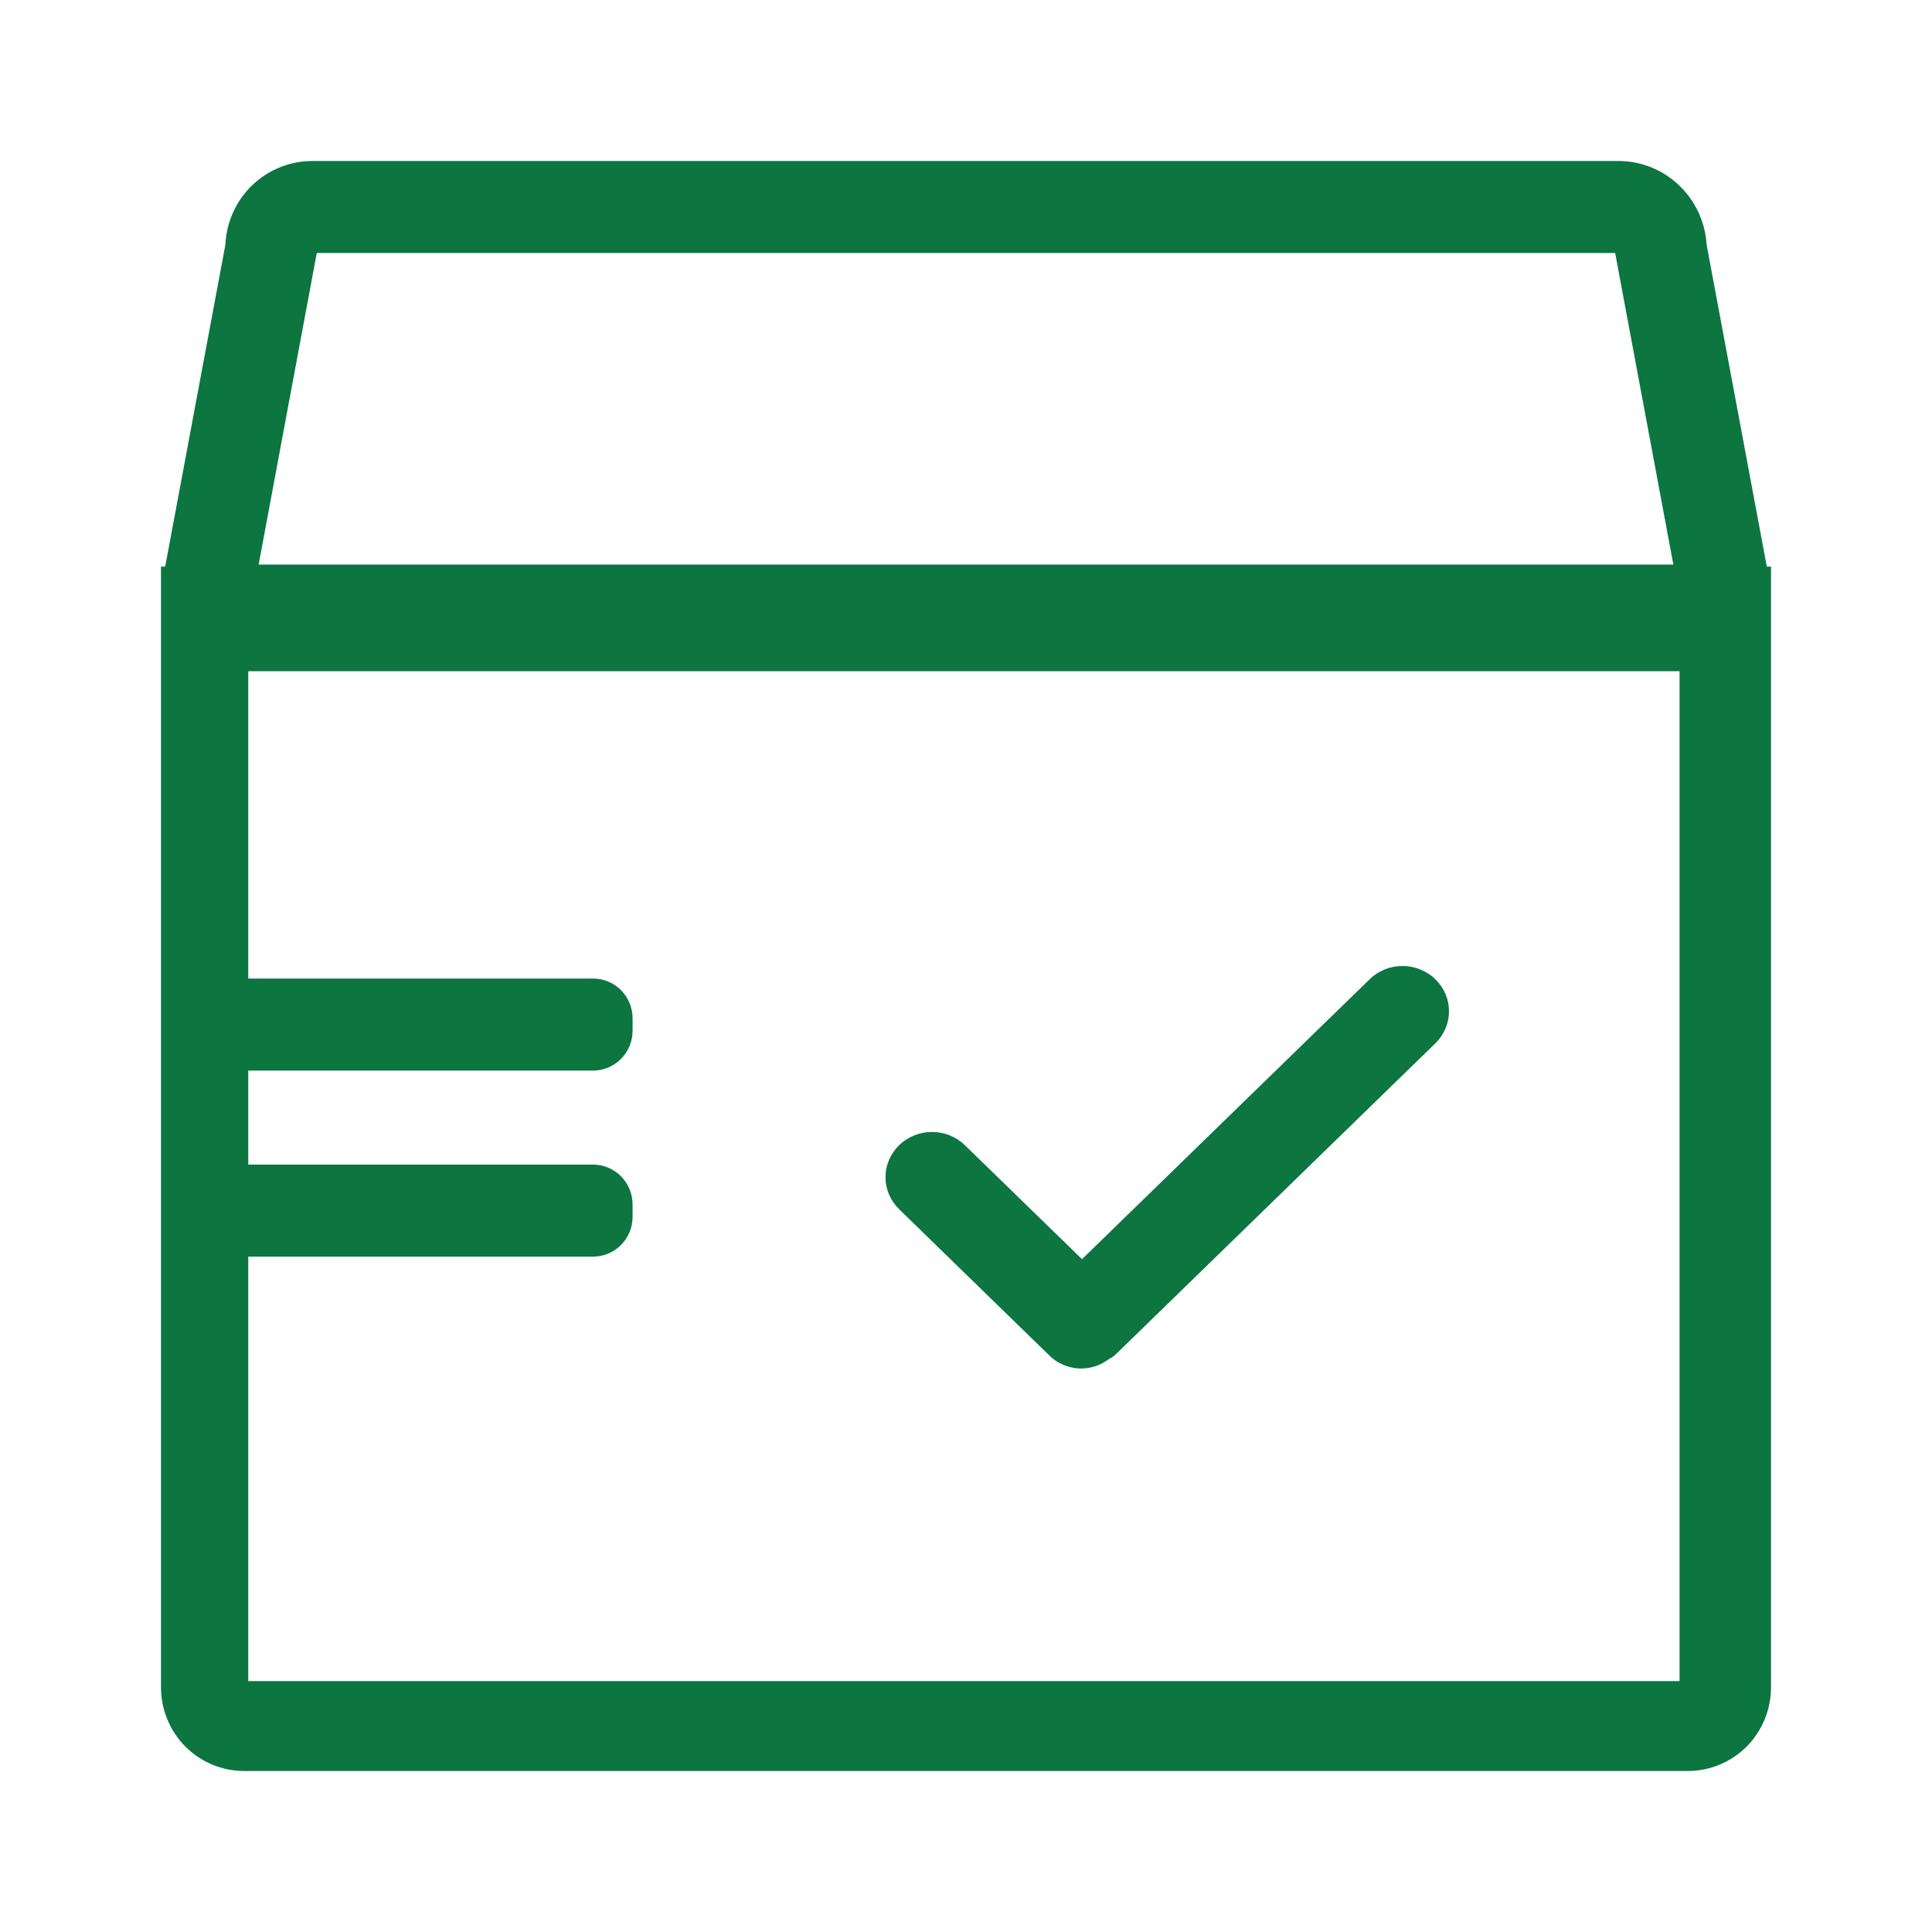
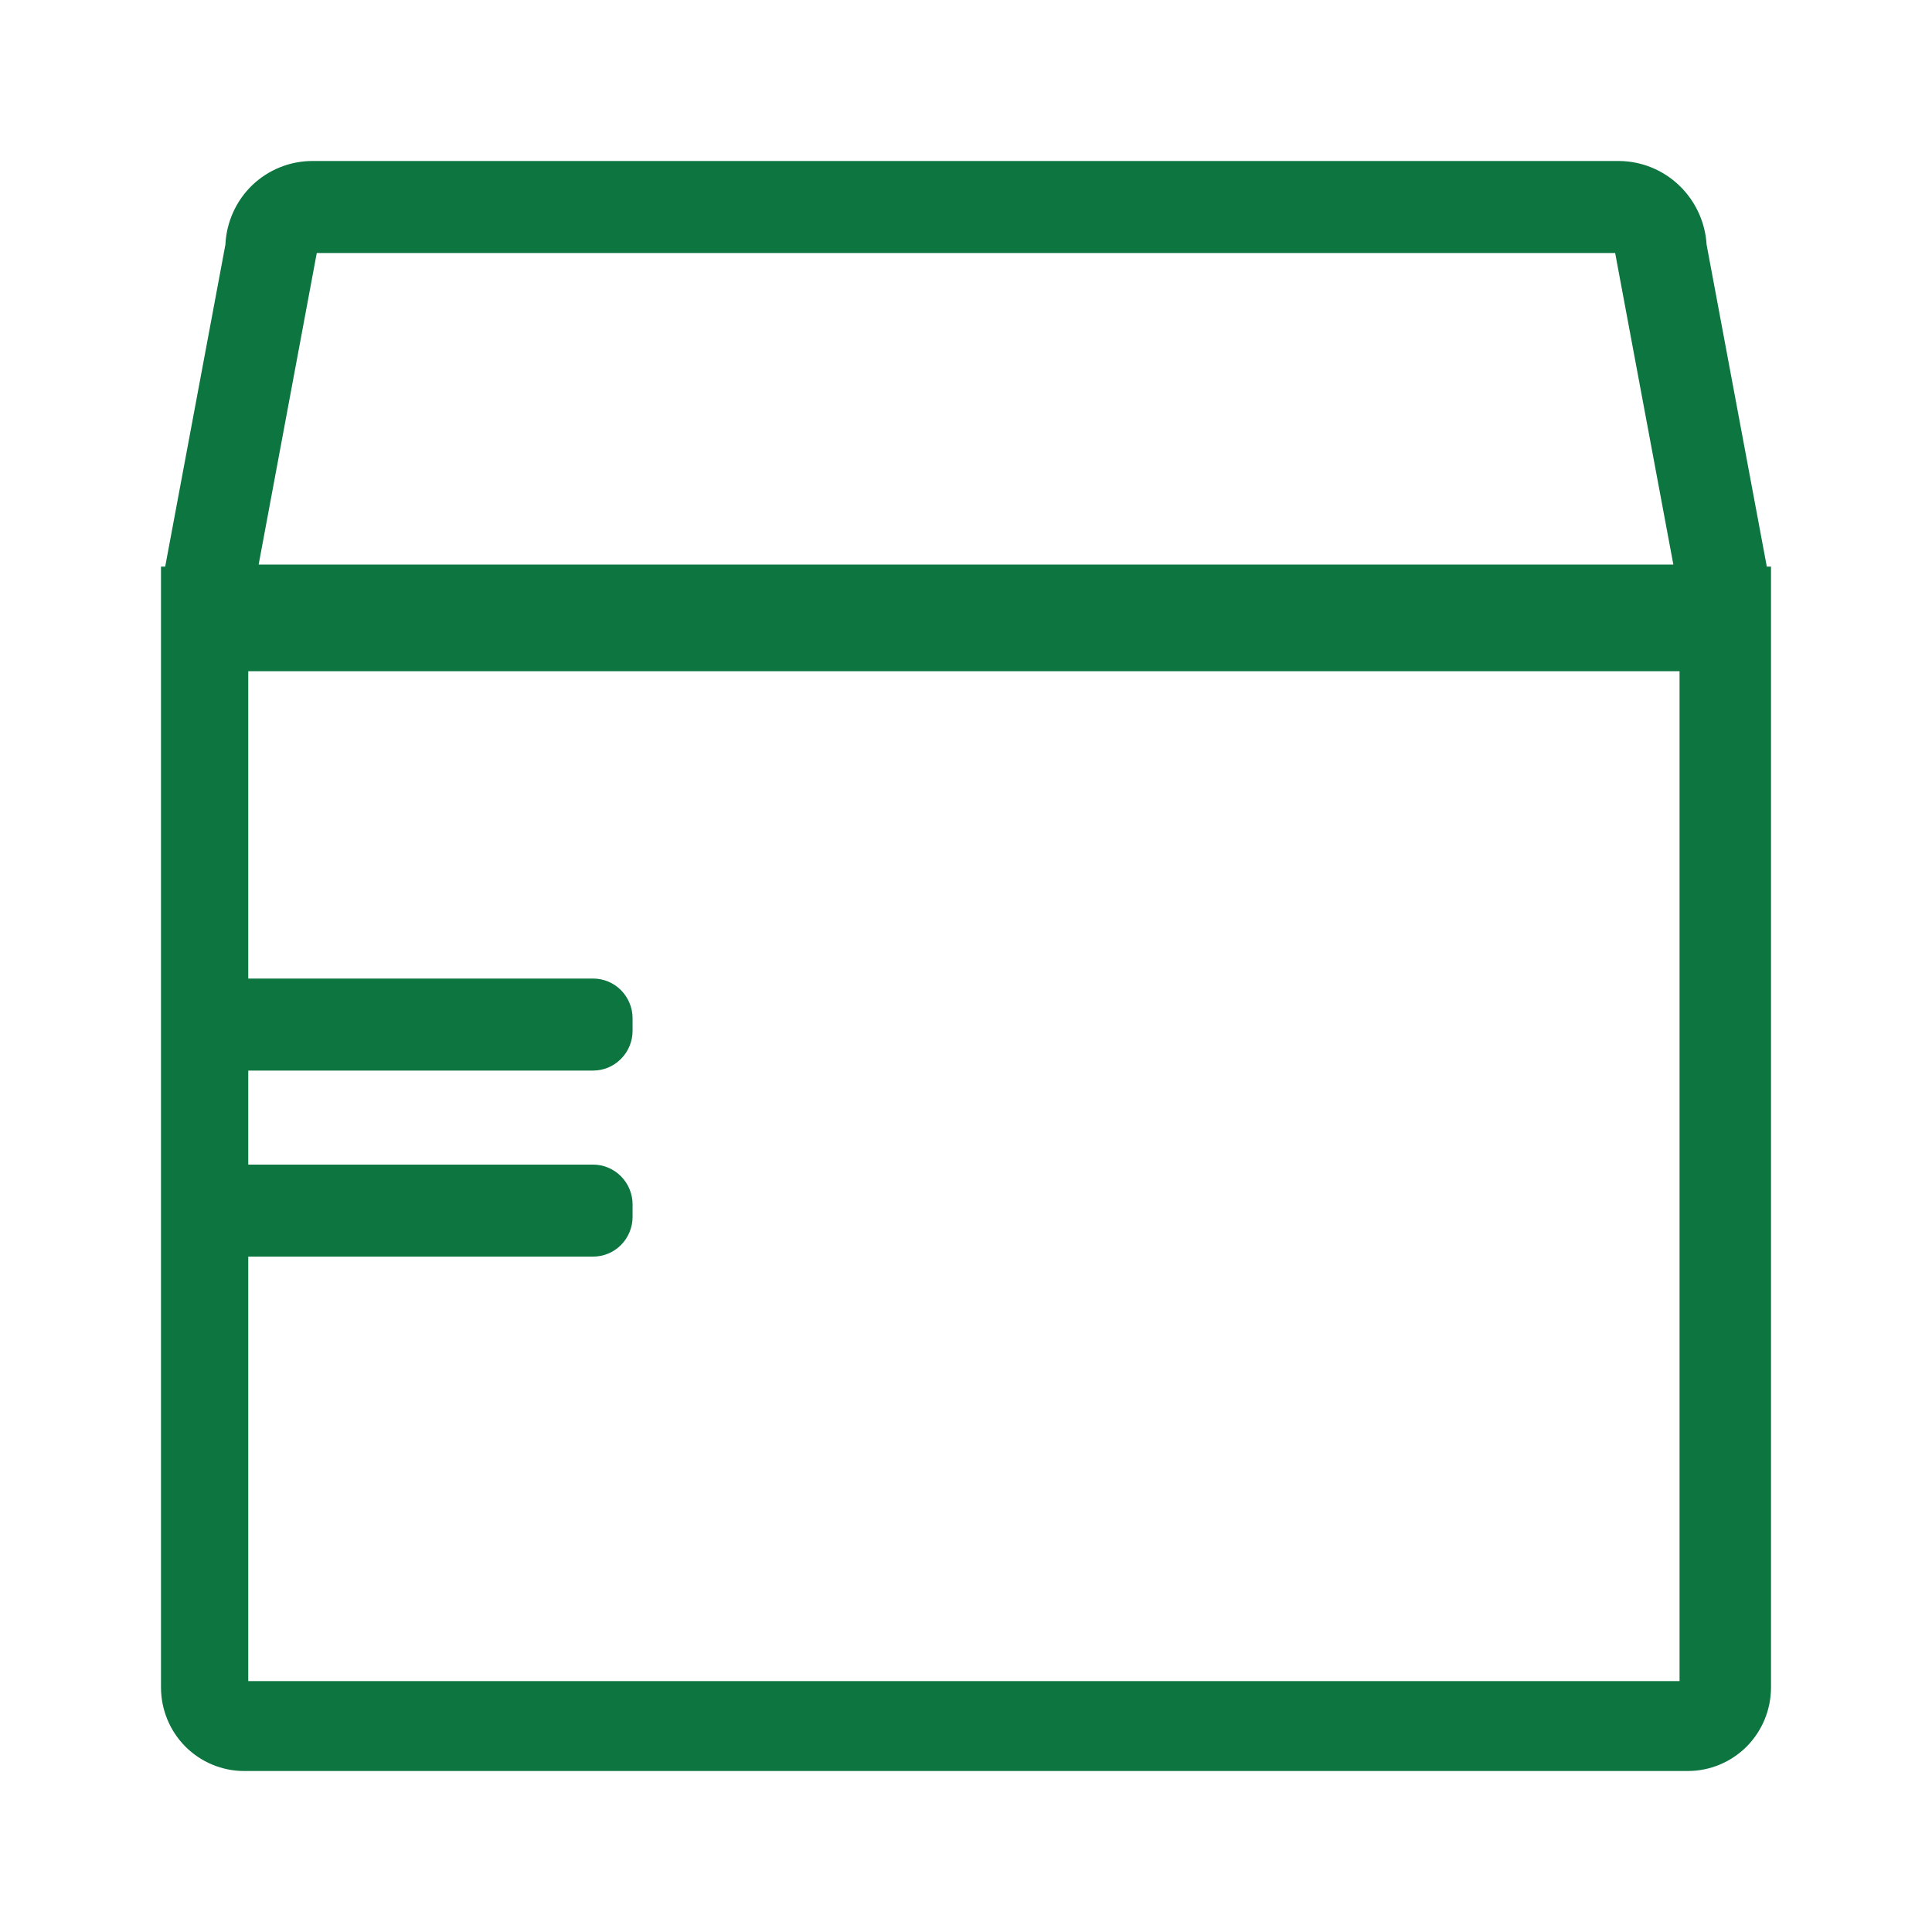
<svg xmlns="http://www.w3.org/2000/svg" width="24" height="24" viewBox="0 0 24 24" fill="none">
  <path d="M21.948 7.039L21.2 3.039C21.183 2.76 21.062 2.498 20.861 2.305C20.66 2.112 20.394 2.003 20.116 2H3.884C3.605 1.999 3.336 2.107 3.134 2.3C2.932 2.494 2.813 2.759 2.8 3.039L2.052 7.039H2V20.961C2 21.237 2.109 21.501 2.302 21.696C2.496 21.89 2.758 22 3.032 22H20.968C21.241 22 21.504 21.89 21.698 21.696C21.891 21.501 22 21.237 22 20.961V7.039H21.948ZM3.935 3.143H20.064L20.787 7.013H3.213L3.935 3.143ZM3.084 20.883V15.61H7.368C7.498 15.61 7.622 15.558 7.714 15.466C7.806 15.373 7.858 15.248 7.858 15.117V14.961C7.858 14.83 7.806 14.705 7.714 14.612C7.622 14.52 7.498 14.467 7.368 14.467H3.084V13.299H7.368C7.498 13.299 7.622 13.247 7.714 13.154C7.806 13.062 7.858 12.936 7.858 12.805V12.649C7.858 12.518 7.806 12.393 7.714 12.3C7.622 12.208 7.498 12.156 7.368 12.156H3.084V8.338H20.864V20.883H3.084Z" fill="#0C7540" />
-   <path d="M17.014 12.165L13.441 15.642L11.986 14.226C11.932 14.174 11.869 14.133 11.799 14.104C11.729 14.076 11.653 14.062 11.578 14.062C11.502 14.062 11.427 14.076 11.357 14.104C11.287 14.133 11.223 14.174 11.169 14.226C11.116 14.279 11.073 14.341 11.044 14.409C11.015 14.477 11 14.55 11 14.624C11 14.698 11.015 14.771 11.044 14.839C11.073 14.907 11.116 14.969 11.169 15.021L13.032 16.835C13.127 16.931 13.256 16.989 13.393 16.999C13.53 17.008 13.665 16.967 13.773 16.884C13.811 16.866 13.846 16.84 13.875 16.81L17.831 12.96C17.884 12.907 17.927 12.845 17.956 12.777C17.985 12.709 18 12.636 18 12.562C18 12.488 17.985 12.415 17.956 12.347C17.927 12.279 17.884 12.217 17.831 12.165C17.777 12.112 17.713 12.071 17.643 12.043C17.573 12.014 17.498 12 17.422 12C17.347 12 17.271 12.014 17.201 12.043C17.131 12.071 17.068 12.112 17.014 12.165Z" fill="#0C7540" />
</svg>